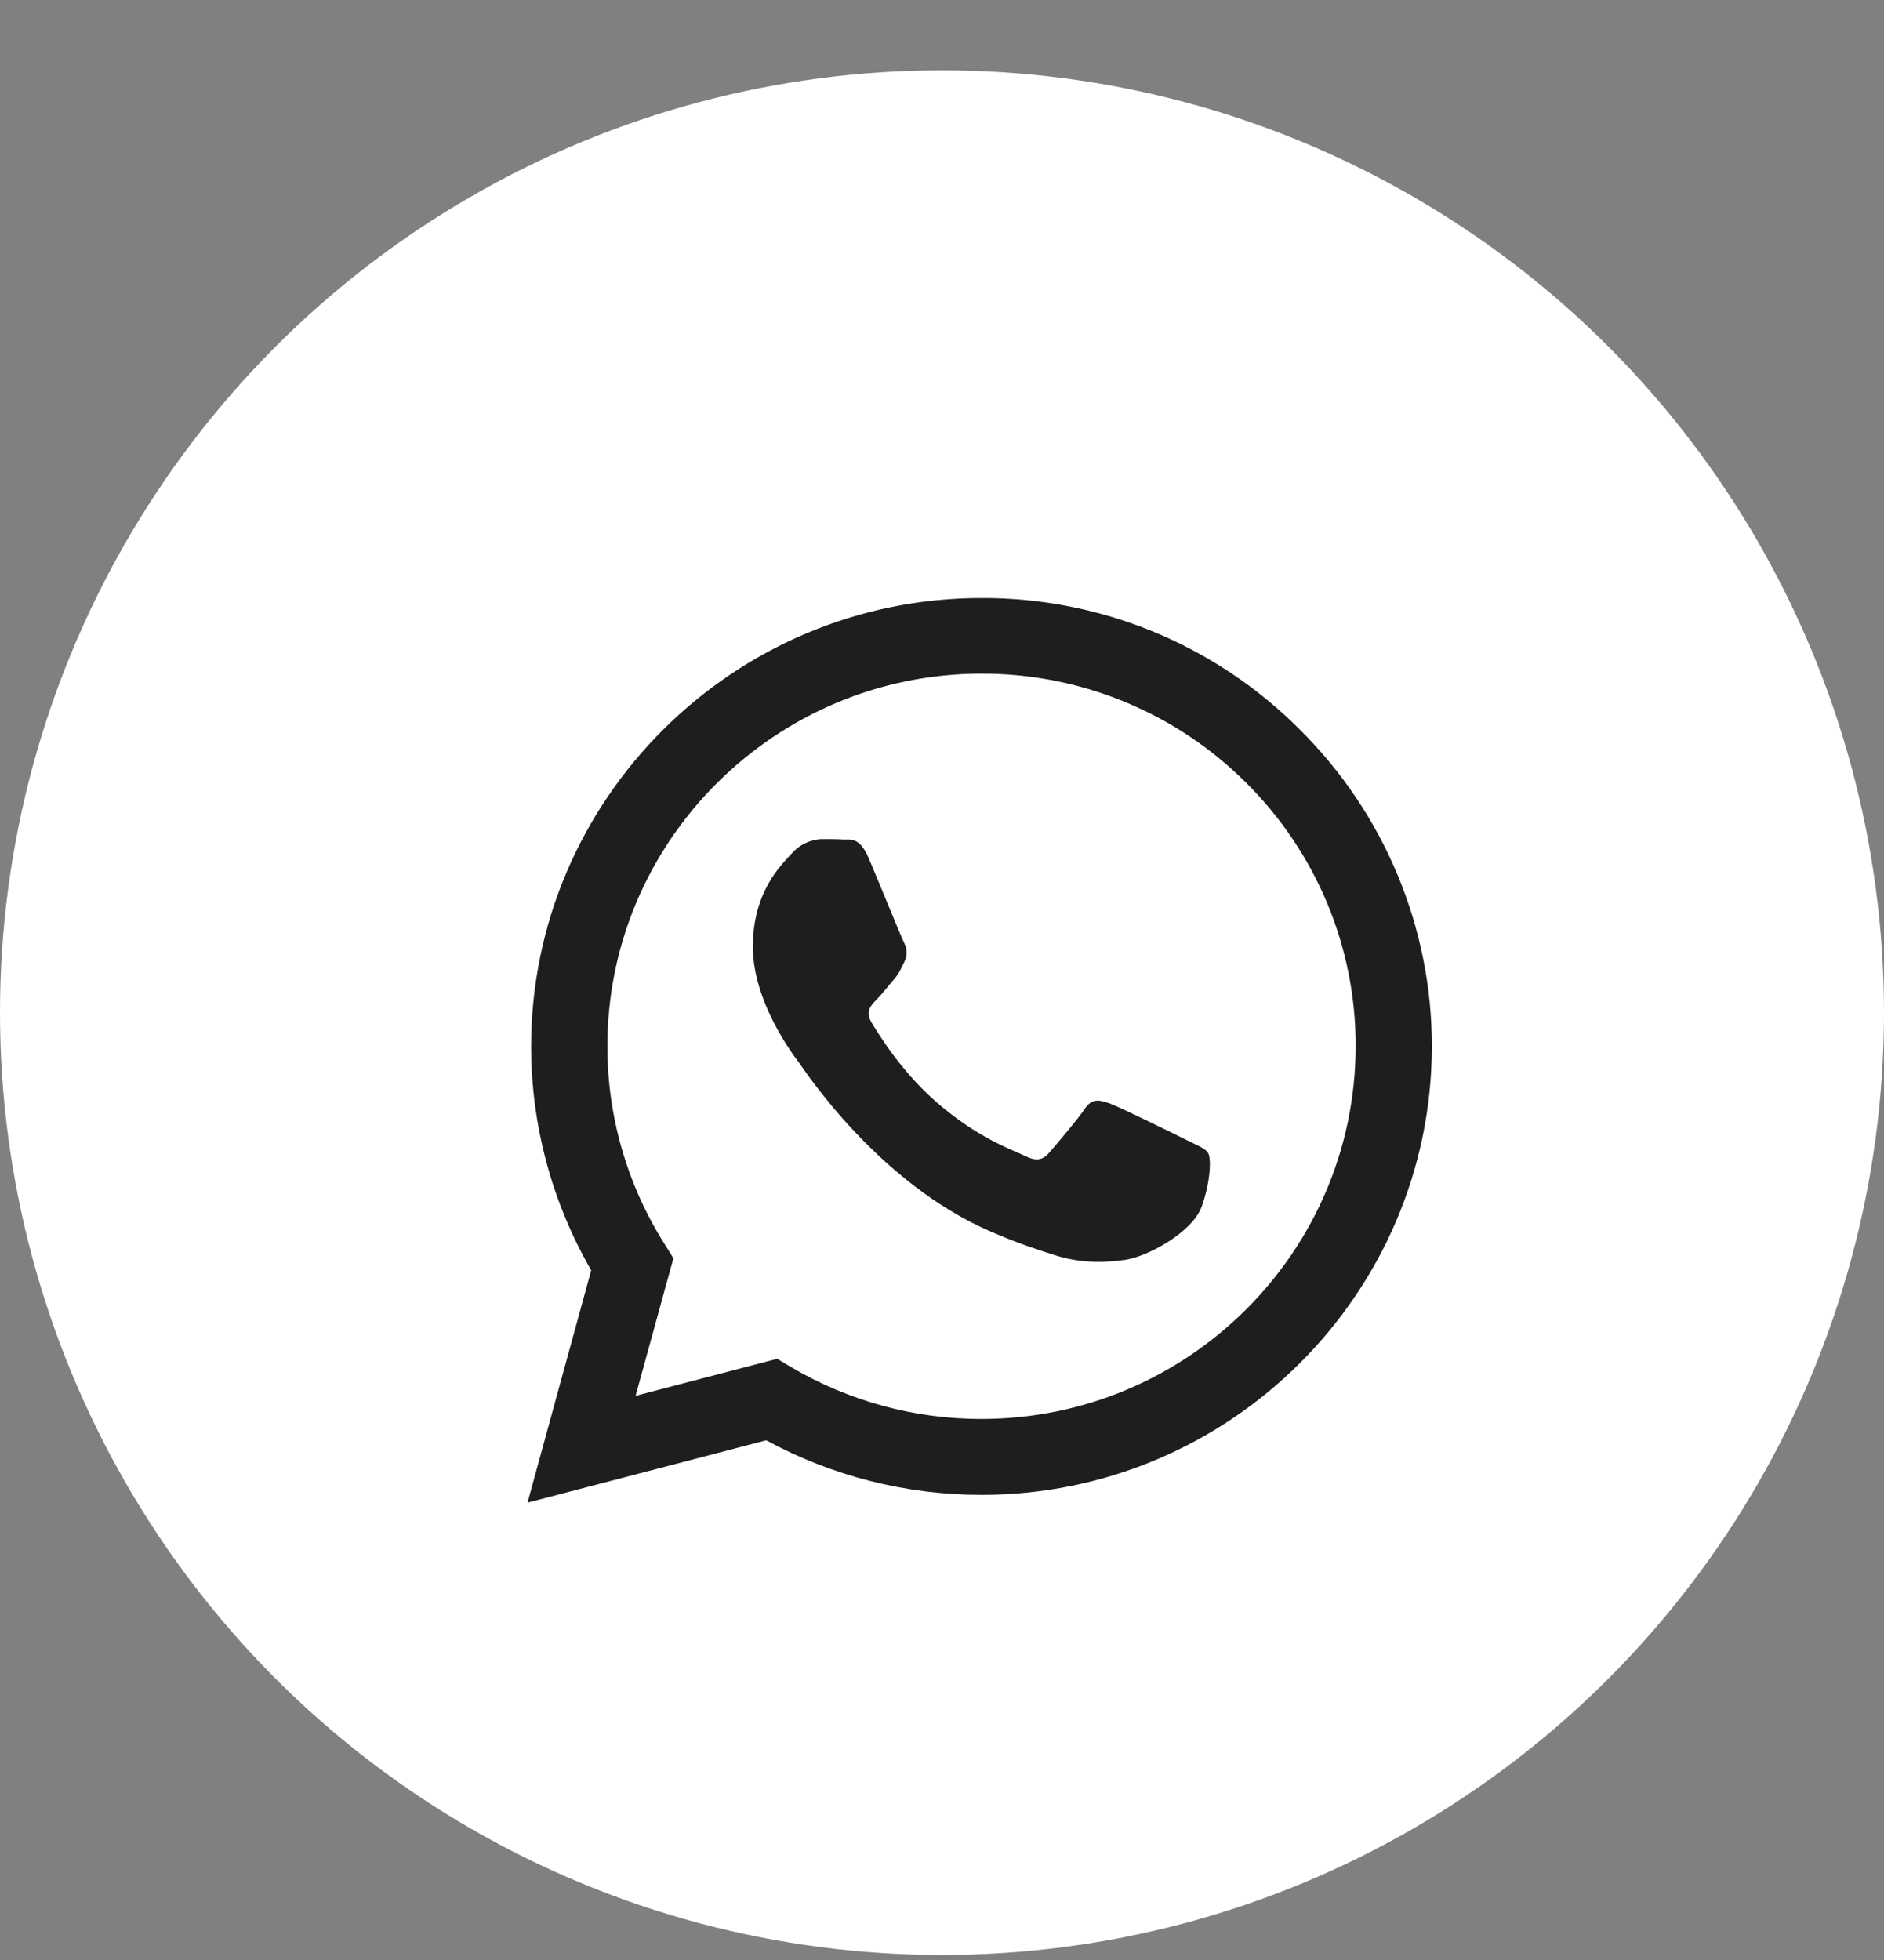
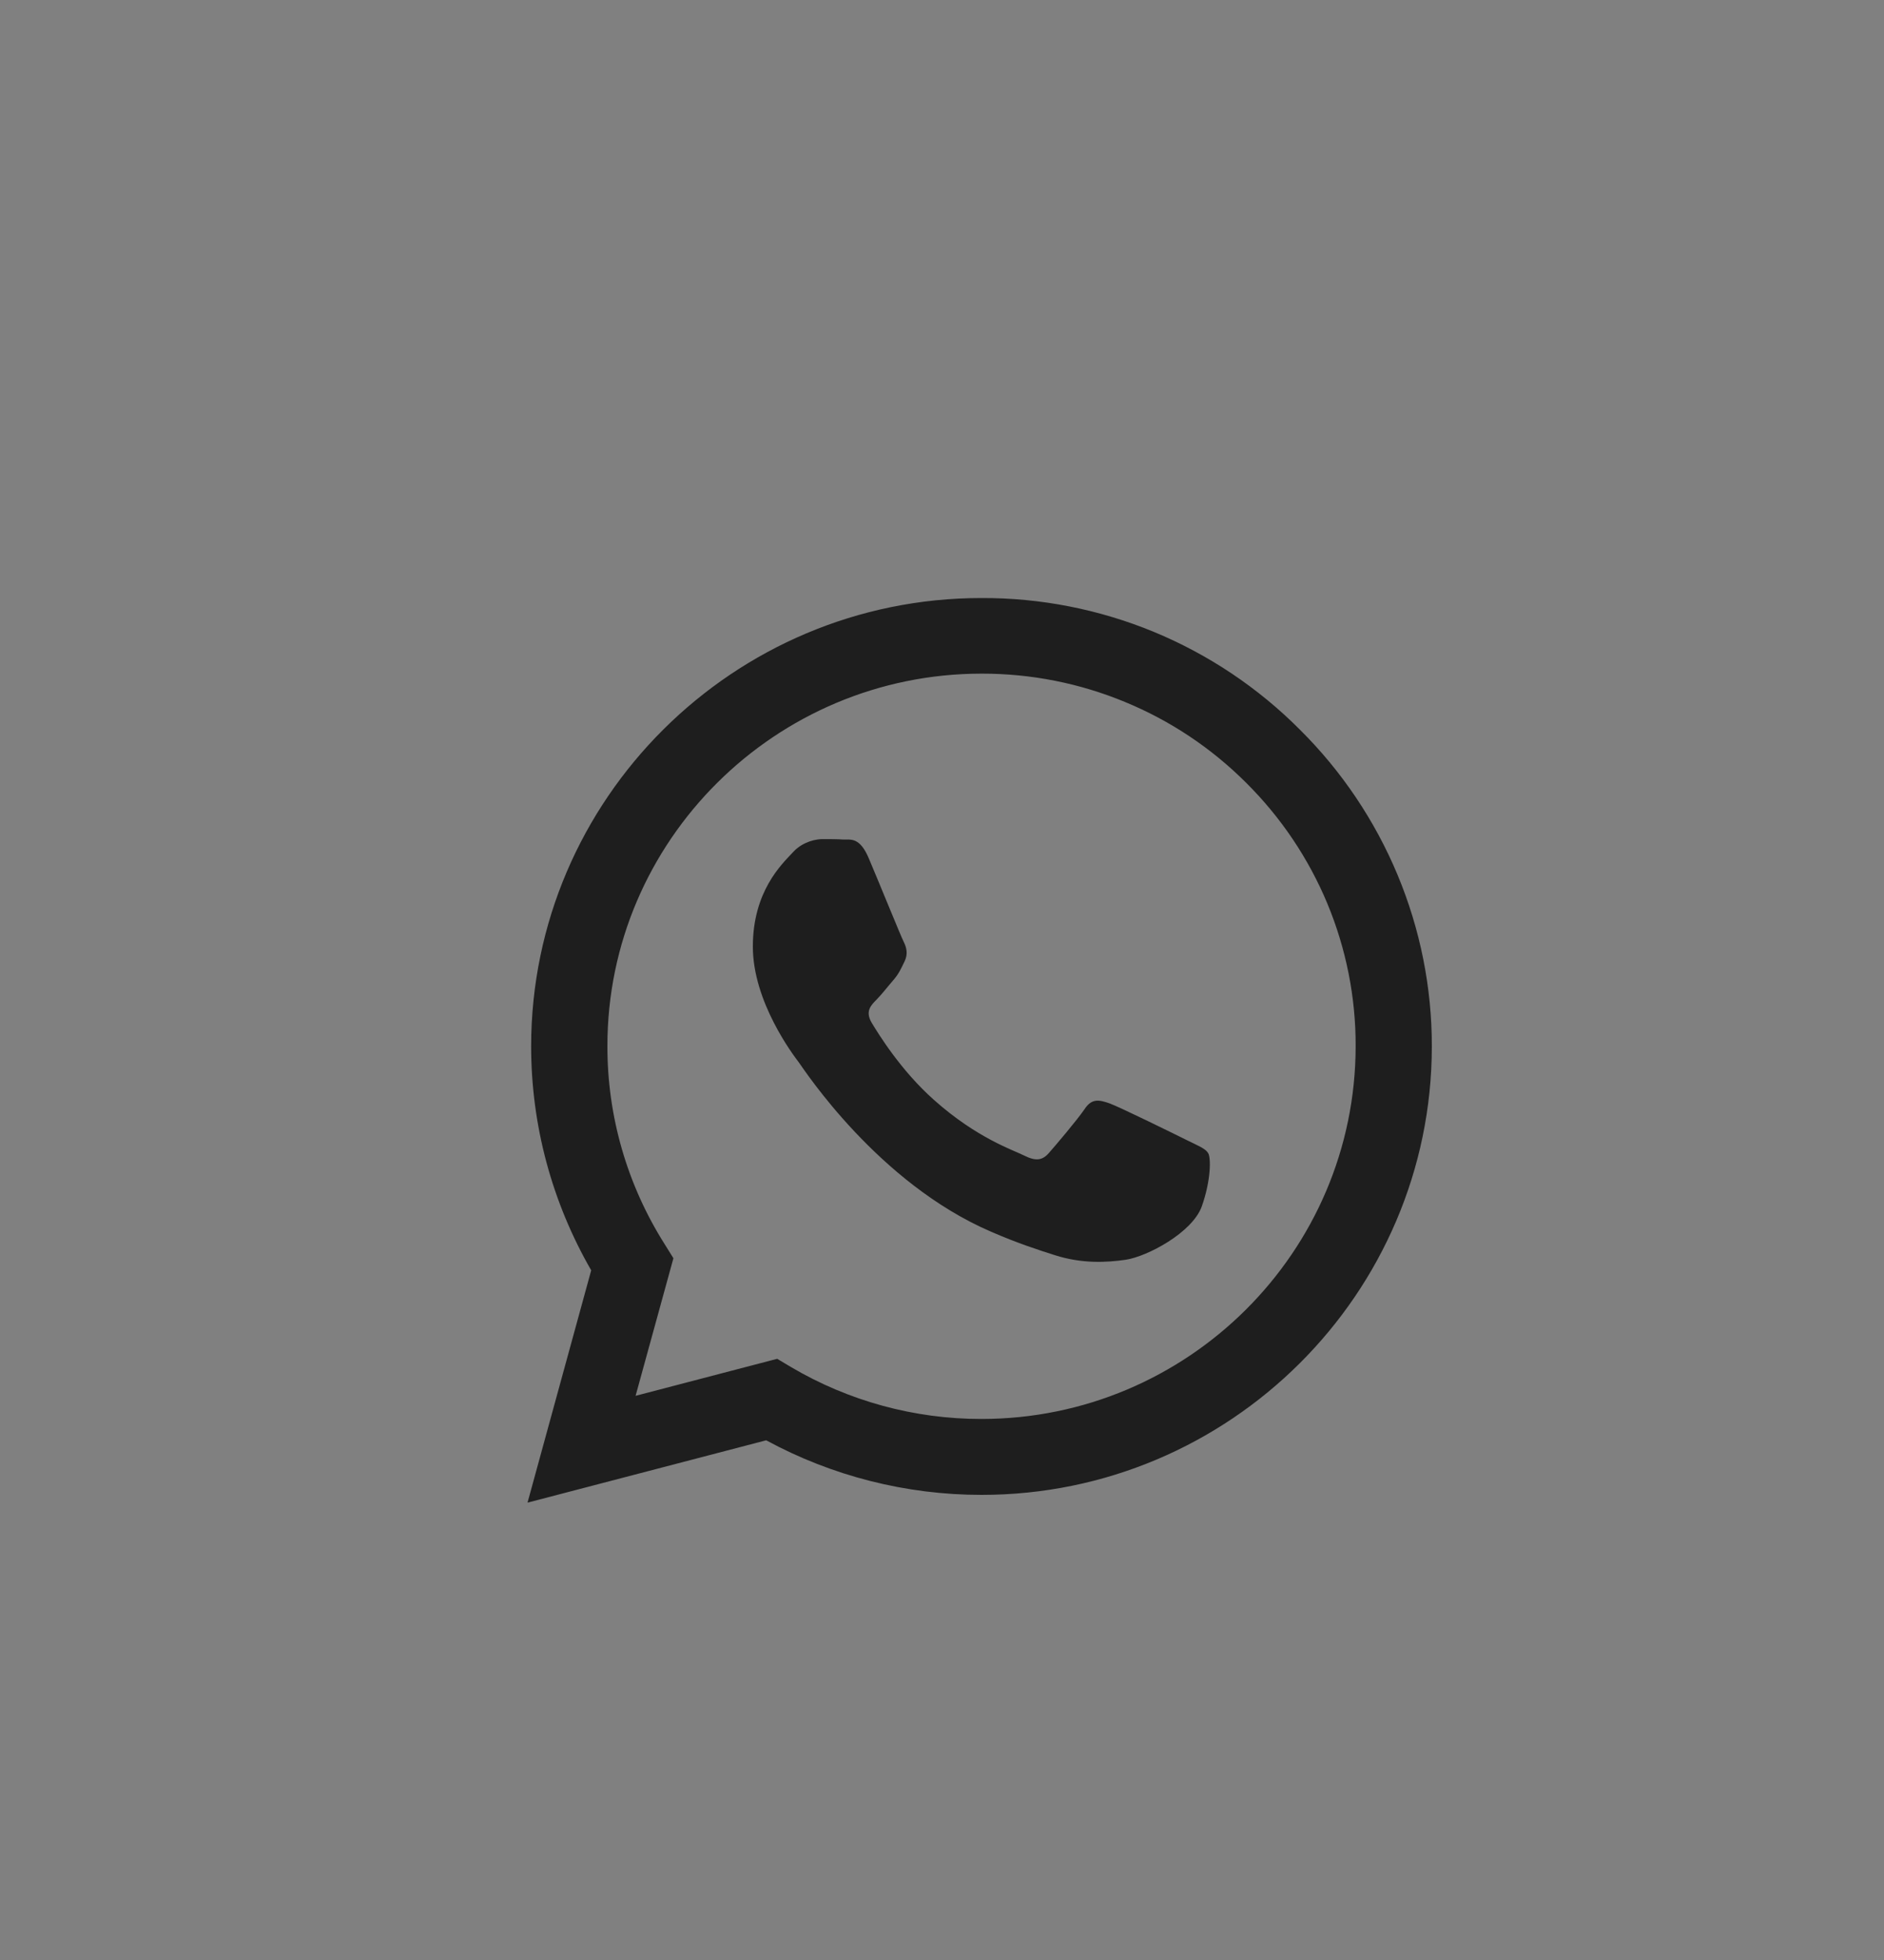
<svg xmlns="http://www.w3.org/2000/svg" width="25" height="26" viewBox="0 0 25 26" fill="none">
  <rect x="0" y="0" width="25" height="26" fill="#808080" stroke="none" />
-   <circle cx="12.5" cy="13.433" r="12.5" fill="white" />
  <path d="M17.247 9.677C16.694 9.122 16.036 8.682 15.311 8.382C14.586 8.083 13.808 7.93 13.023 7.933C9.733 7.933 7.051 10.601 7.048 13.877C7.048 14.926 7.324 15.947 7.845 16.851L7 19.933L10.167 19.106C11.043 19.581 12.025 19.83 13.023 19.83H13.026C16.316 19.83 18.997 17.161 19 13.882C19.001 13.101 18.846 12.327 18.545 11.605C18.244 10.884 17.803 10.228 17.247 9.677ZM13.023 18.823C12.133 18.824 11.259 18.585 10.494 18.133L10.313 18.025L8.434 18.516L8.936 16.691L8.819 16.503C8.321 15.716 8.058 14.804 8.06 13.874C8.06 11.155 10.288 8.936 13.026 8.936C13.678 8.935 14.324 9.062 14.926 9.311C15.529 9.559 16.076 9.924 16.536 10.384C16.998 10.843 17.364 11.387 17.614 11.987C17.863 12.587 17.991 13.23 17.989 13.879C17.986 16.609 15.758 18.823 13.023 18.823ZM15.746 15.123C15.598 15.049 14.865 14.689 14.727 14.638C14.59 14.59 14.489 14.564 14.392 14.713C14.291 14.86 14.005 15.197 13.919 15.294C13.833 15.394 13.744 15.405 13.595 15.331C13.447 15.256 12.965 15.1 12.396 14.593C11.951 14.199 11.654 13.711 11.565 13.564C11.479 13.415 11.556 13.336 11.631 13.261C11.697 13.195 11.78 13.087 11.854 13.002C11.929 12.916 11.954 12.853 12.003 12.754C12.052 12.654 12.029 12.568 11.992 12.494C11.954 12.42 11.657 11.687 11.531 11.392C11.41 11.1 11.287 11.14 11.196 11.137C11.11 11.131 11.009 11.131 10.909 11.131C10.834 11.133 10.759 11.151 10.691 11.183C10.622 11.214 10.561 11.26 10.511 11.317C10.374 11.465 9.99 11.824 9.99 12.557C9.99 13.29 10.525 13.994 10.601 14.094C10.674 14.194 11.651 15.693 13.149 16.338C13.503 16.492 13.782 16.582 14 16.651C14.358 16.765 14.681 16.748 14.938 16.711C15.225 16.668 15.821 16.351 15.947 16.004C16.07 15.656 16.07 15.359 16.032 15.297C15.995 15.234 15.895 15.197 15.746 15.123Z" fill="#1E1E1E" />
</svg>